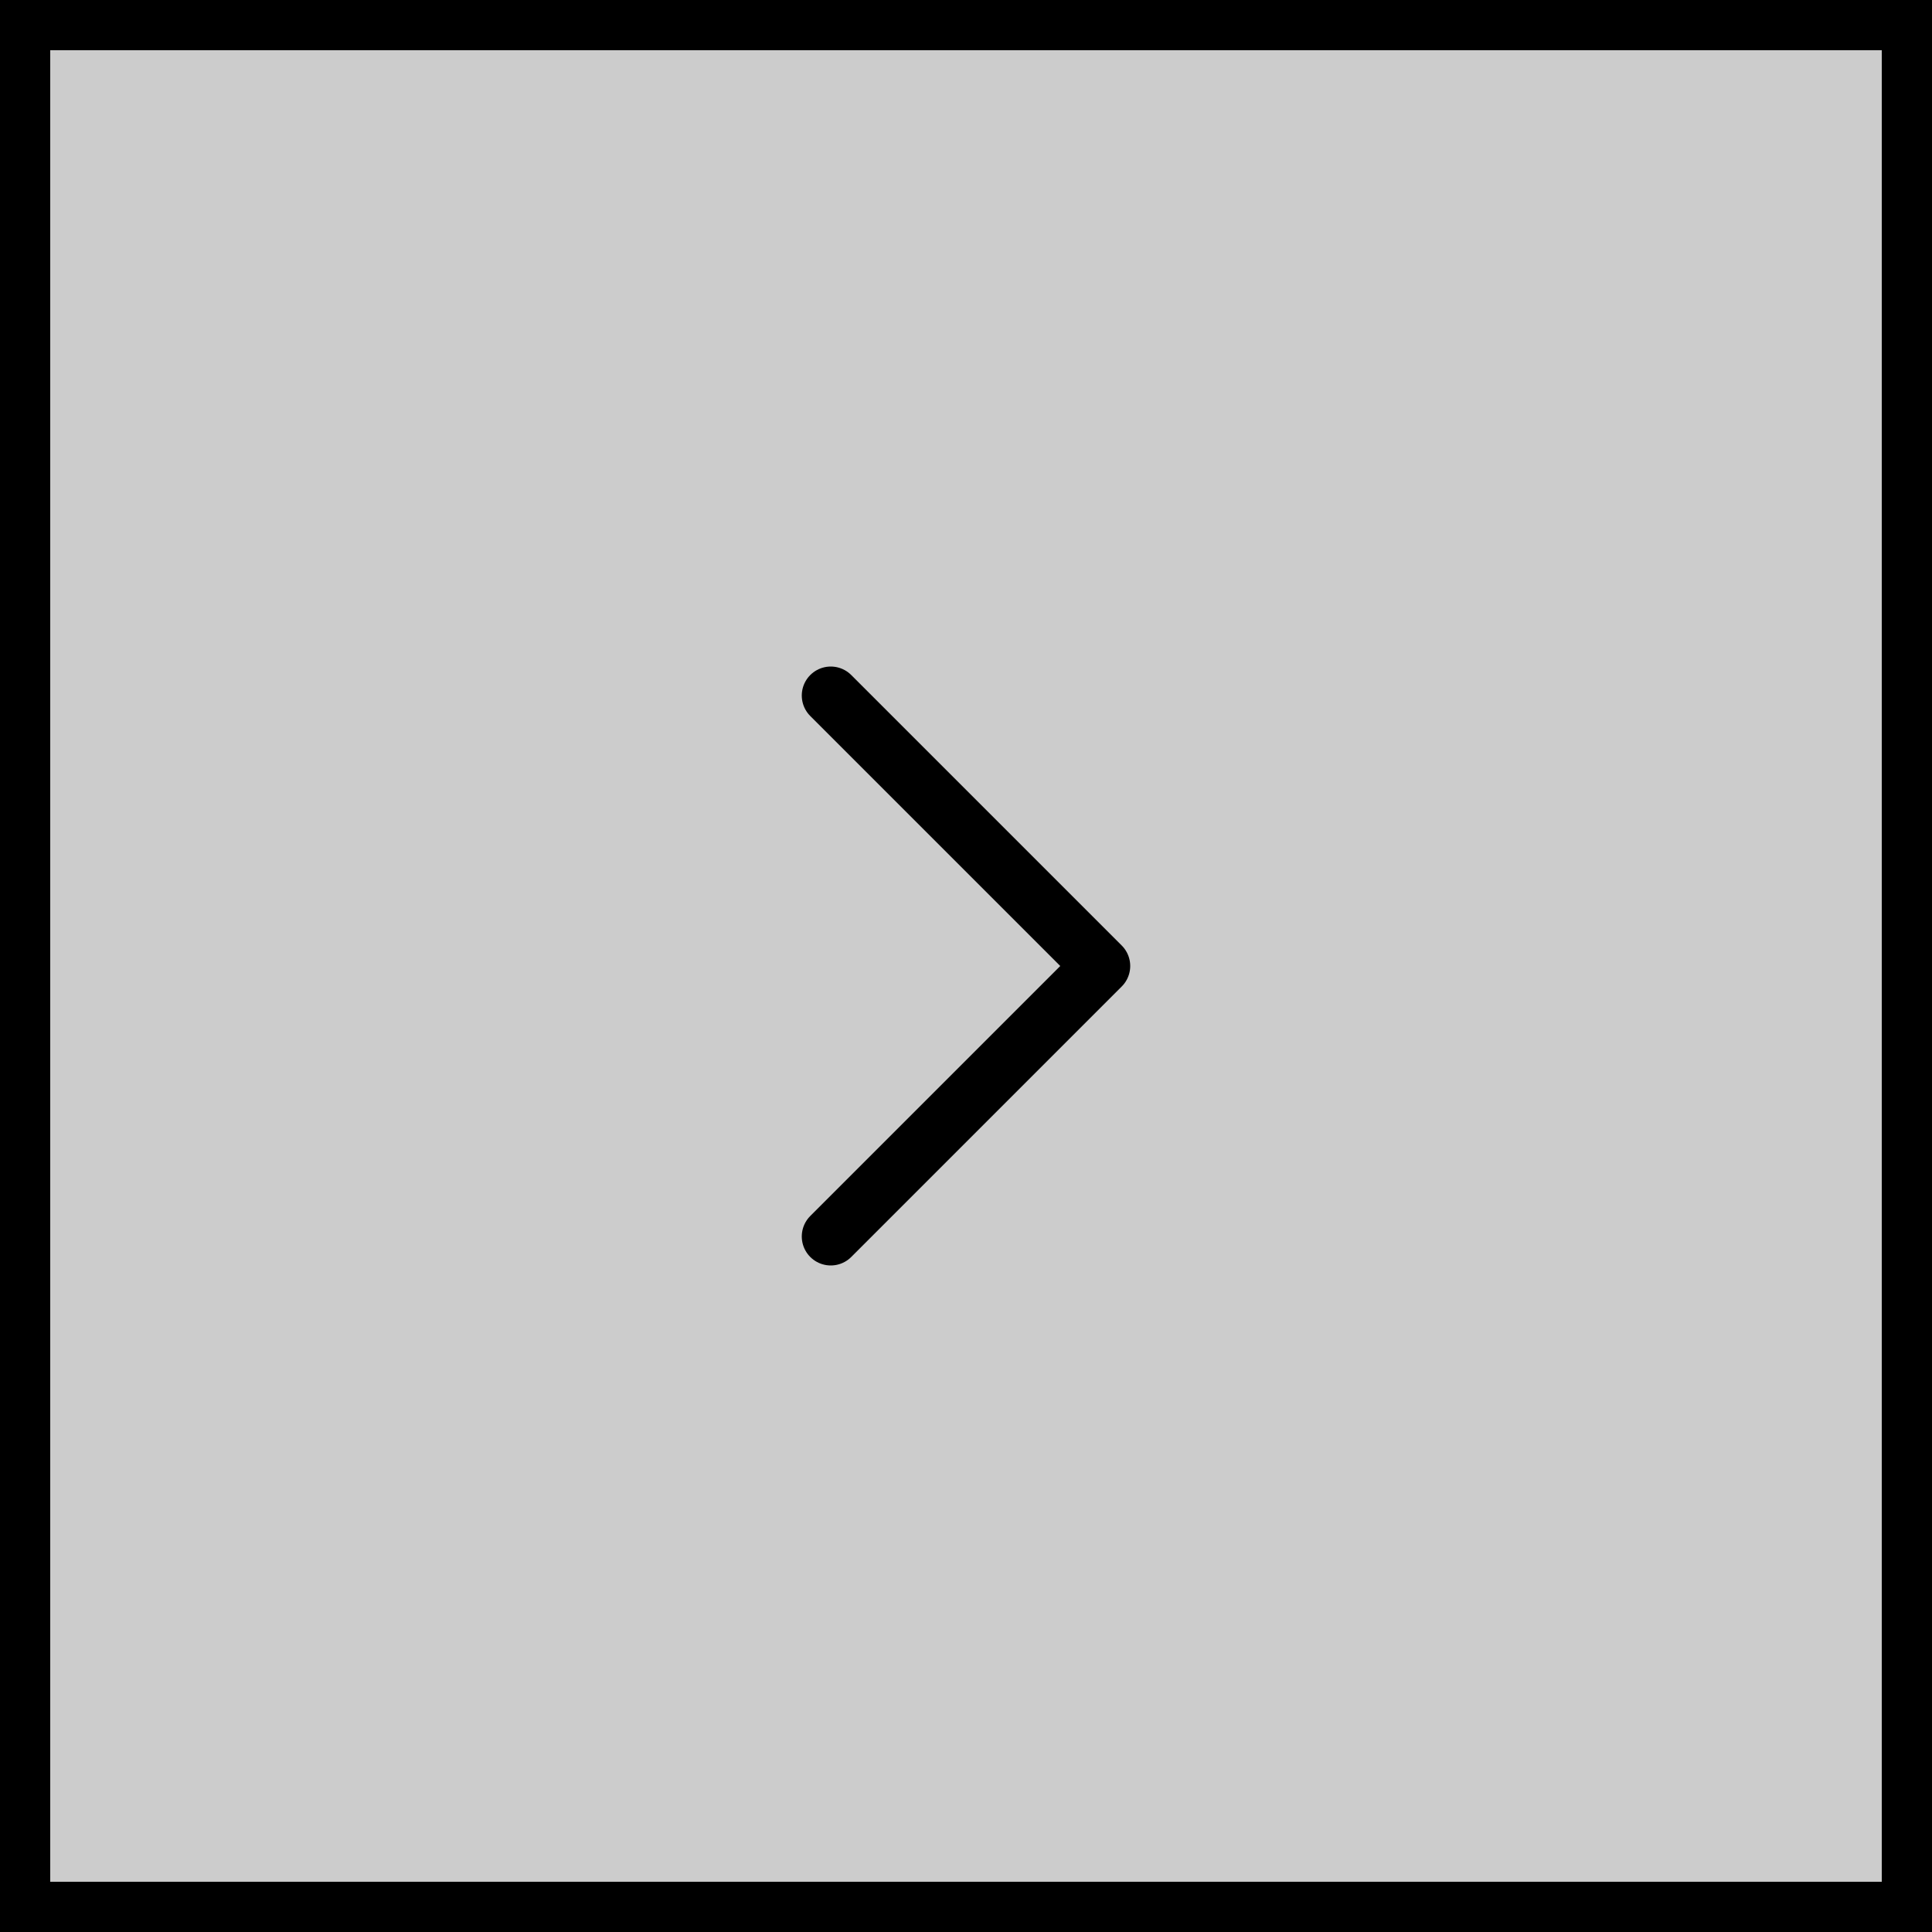
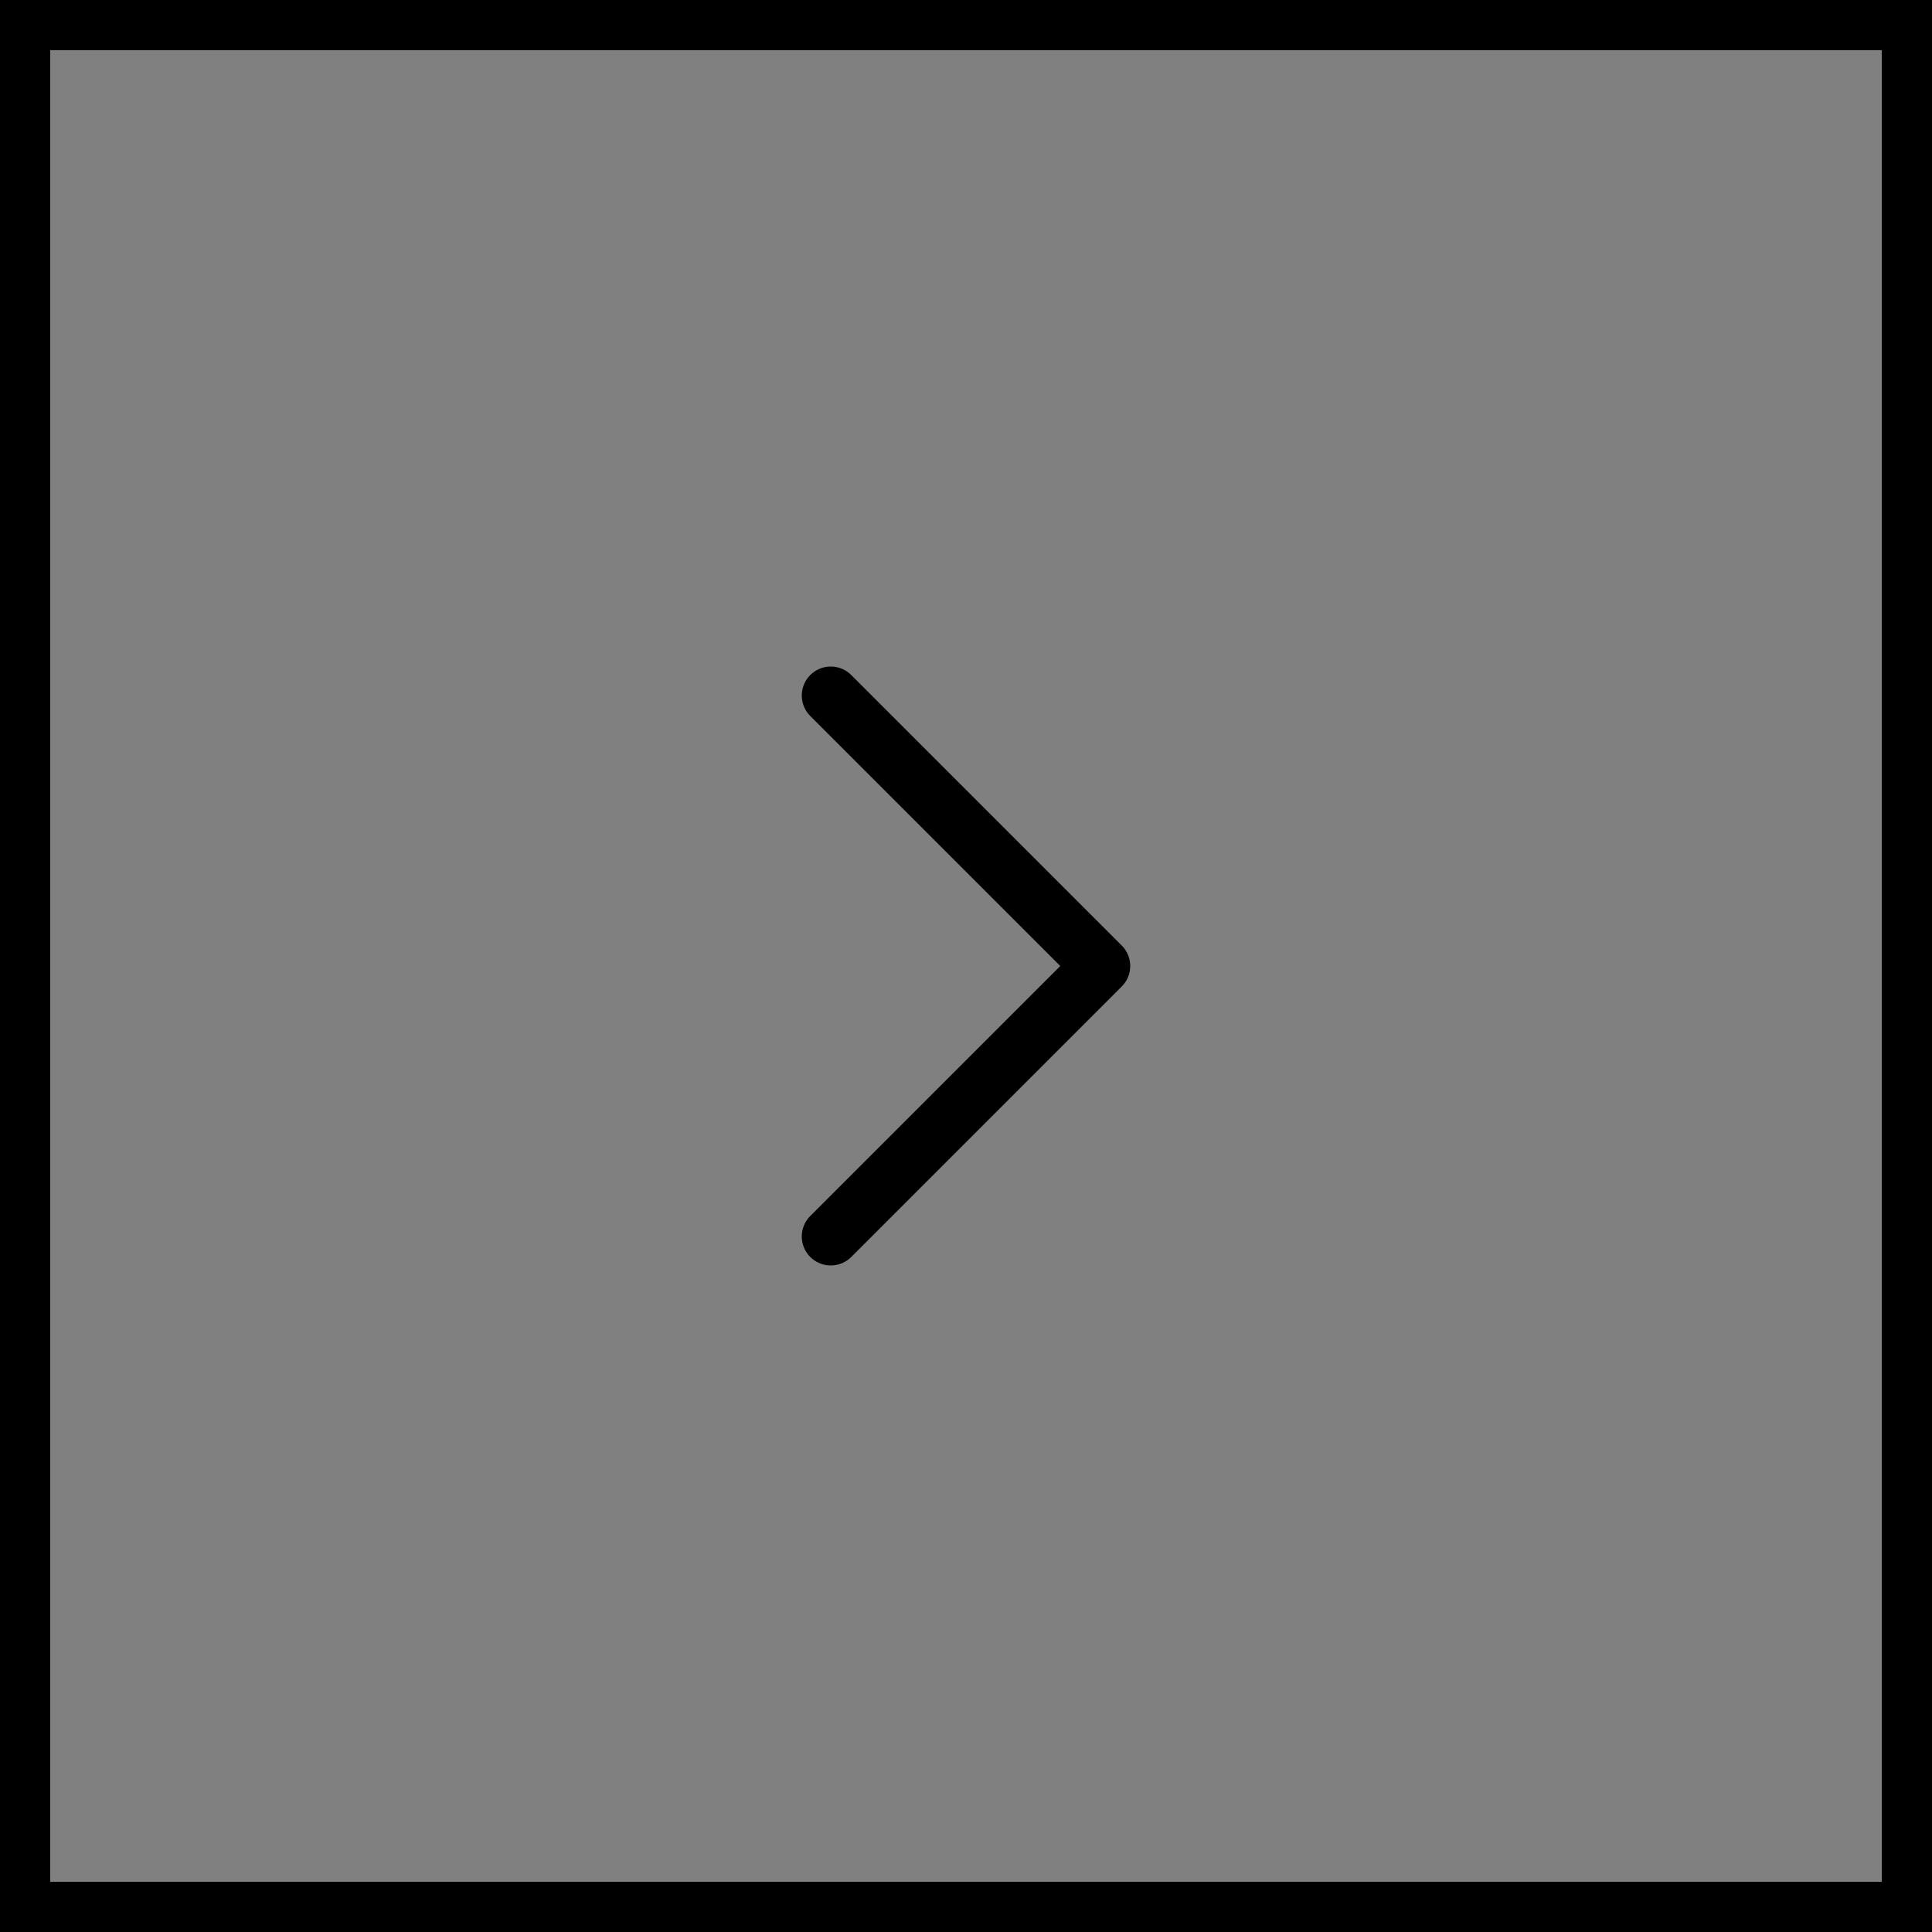
<svg xmlns="http://www.w3.org/2000/svg" width="50" height="50" viewBox="0 0 50 50" fill="none">
  <rect x="0" y="0" width="50" height="50" fill="#808080" stroke="none" />
-   <rect x="0.65" y="0.65" width="48.7" height="48.7" fill="white" fill-opacity="0.6" />
  <path d="M21.5 18L28.5 25L21.5 32" stroke="black" stroke-width="1.5" stroke-linecap="round" stroke-linejoin="round" />
  <rect x="0.65" y="0.65" width="48.7" height="48.7" stroke="black" stroke-width="1.3" />
</svg>